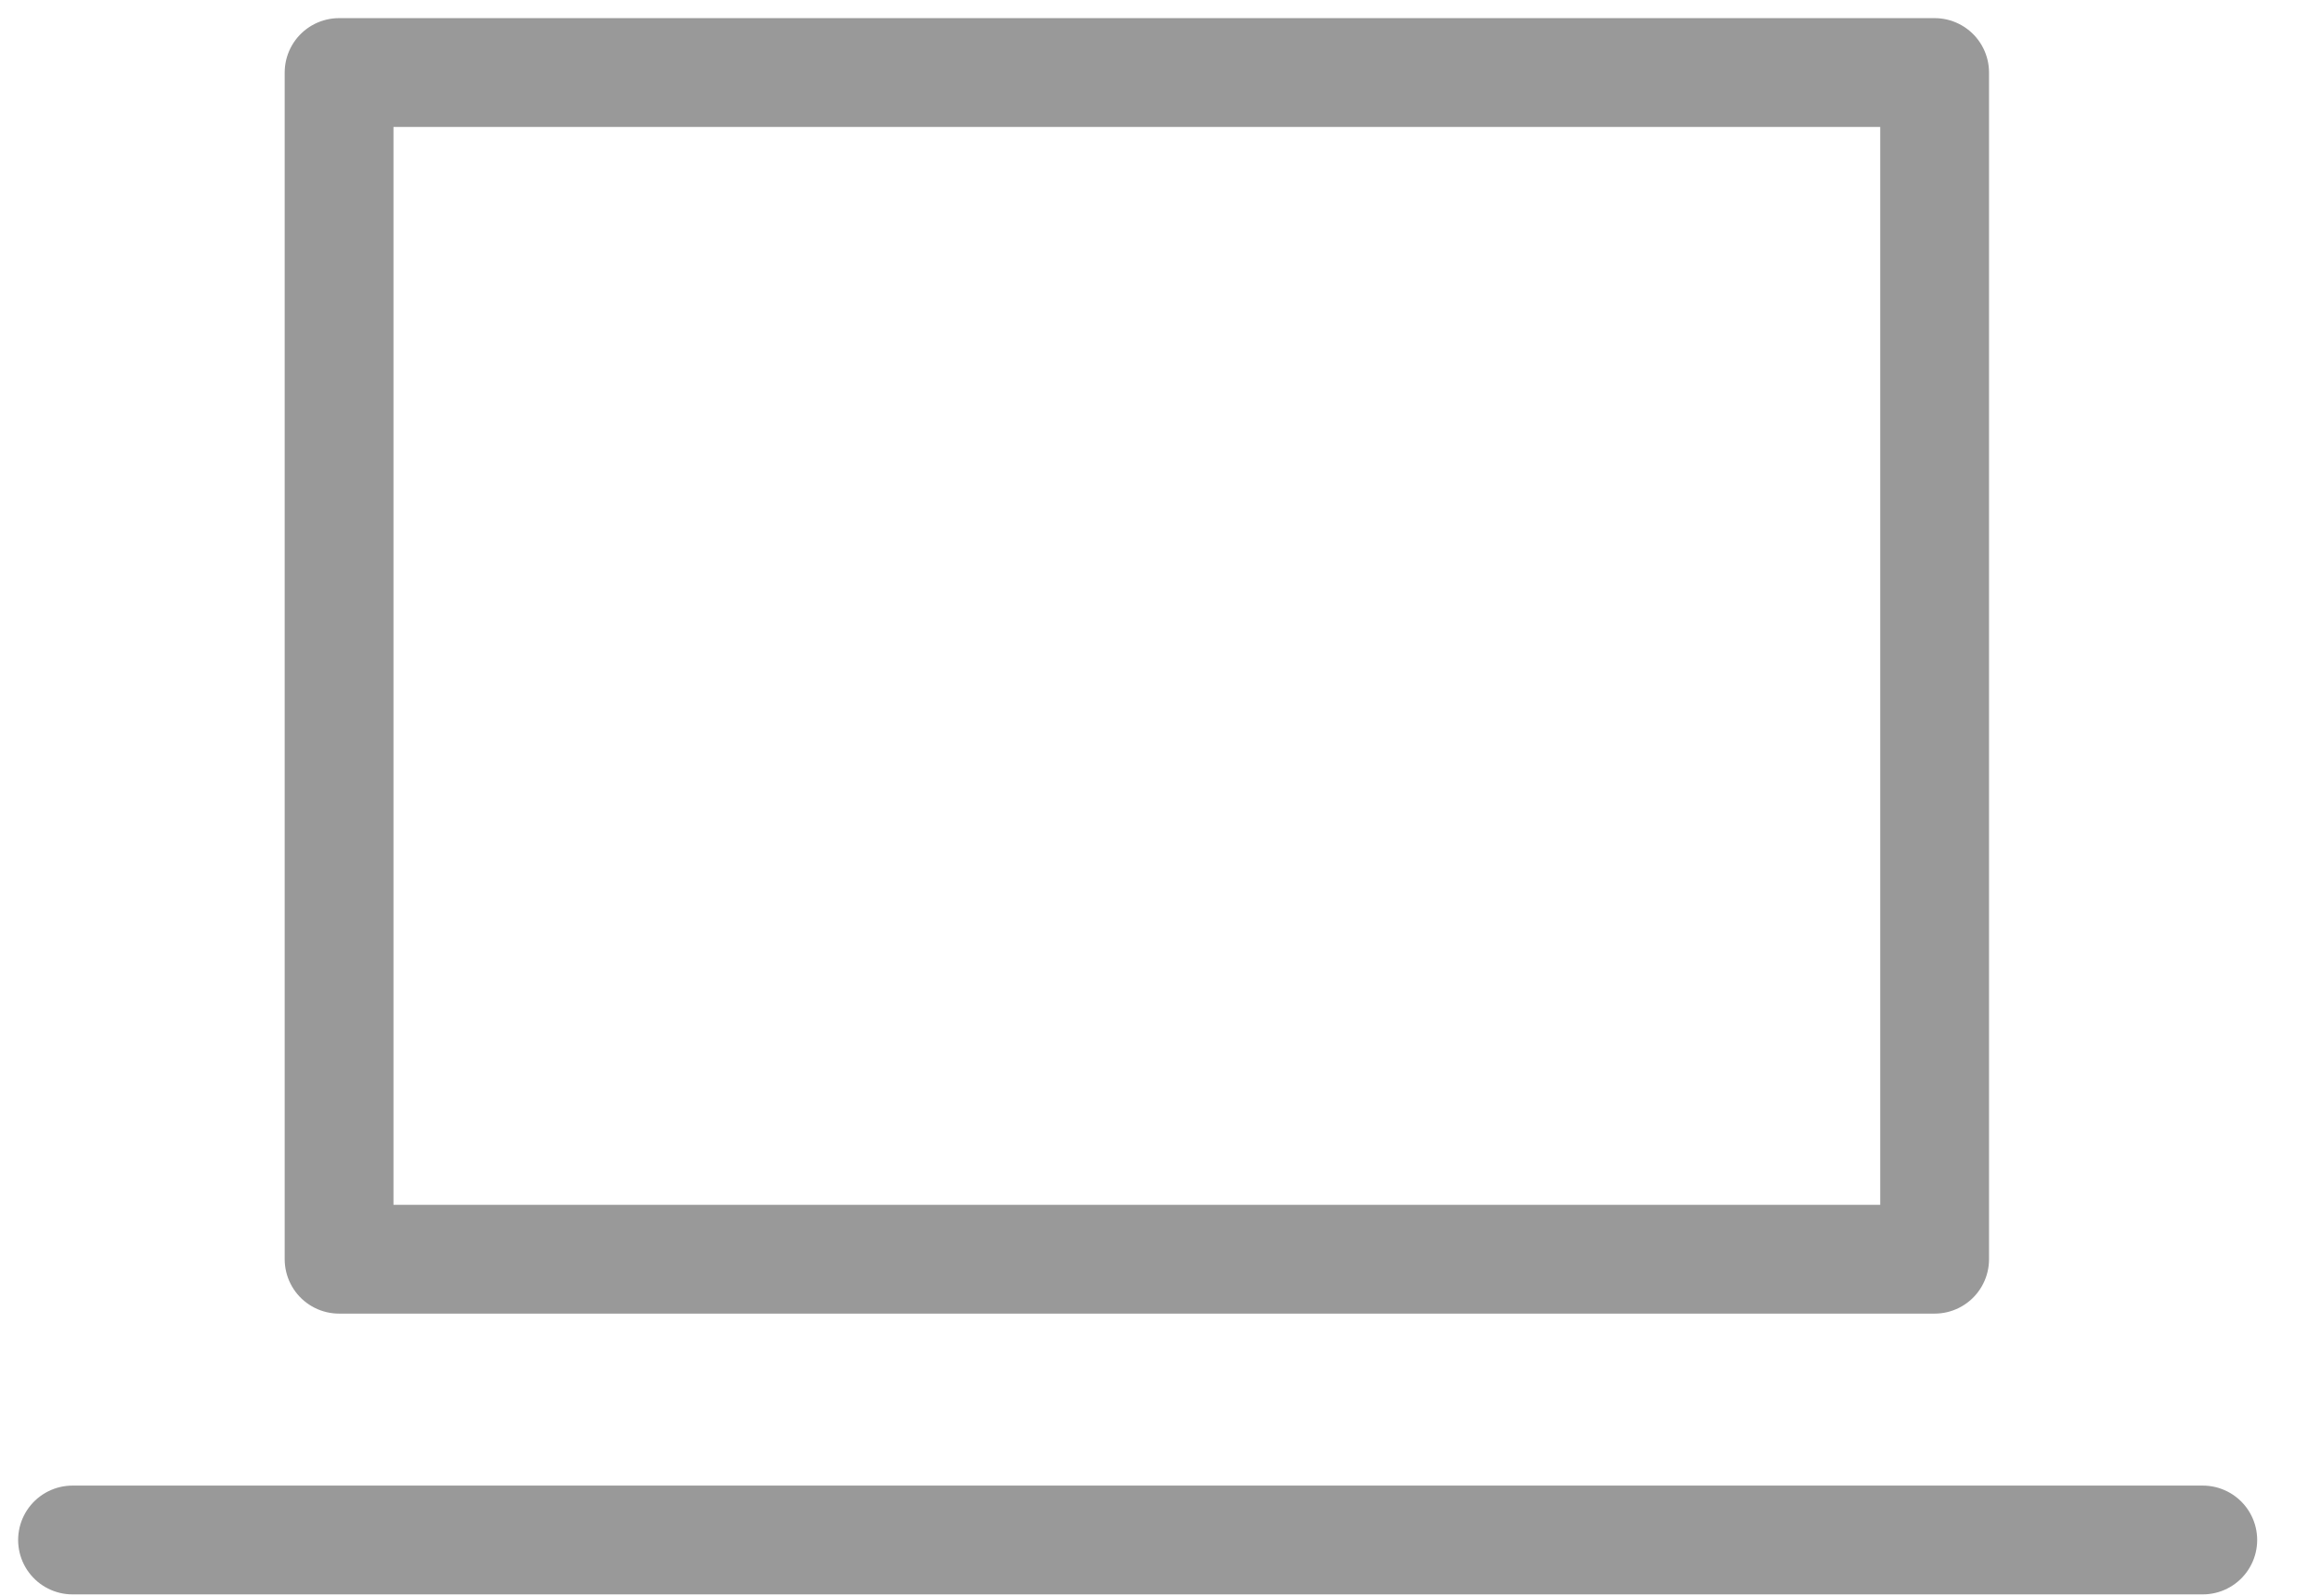
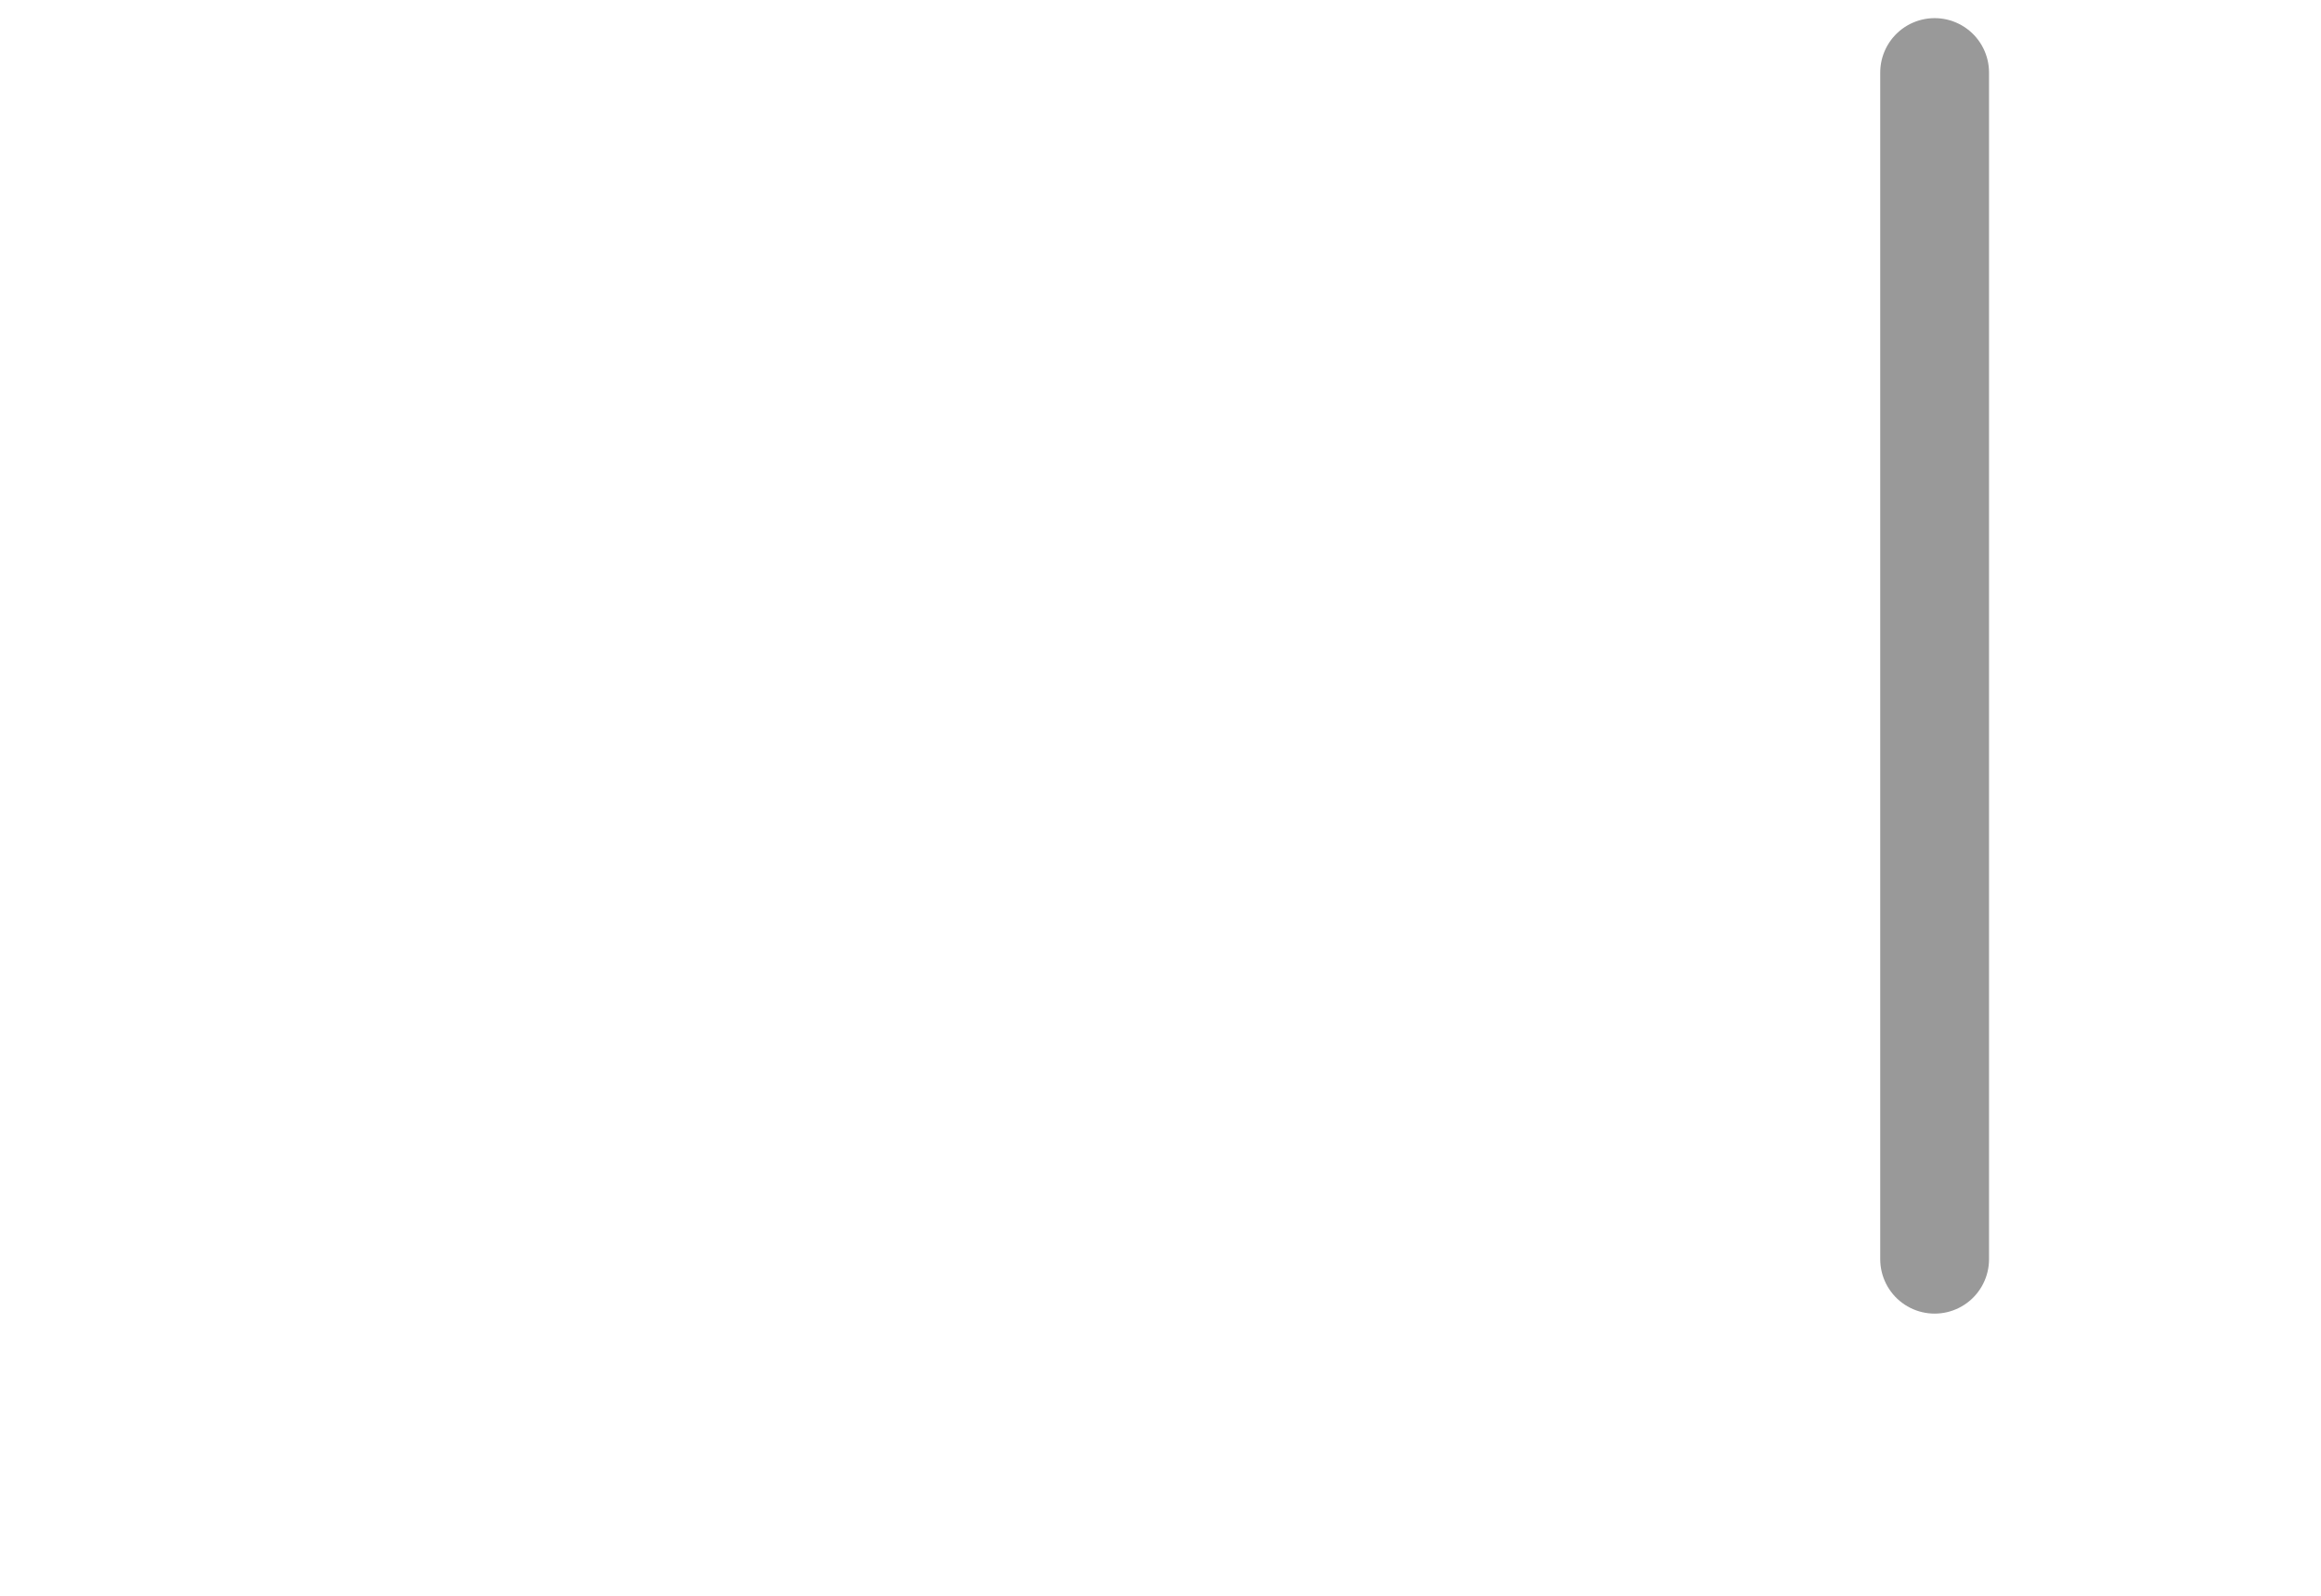
<svg xmlns="http://www.w3.org/2000/svg" width="32" height="22" viewBox="0 0 32 22" fill="none">
-   <path d="M26.673 1H4.675V17.36H26.673V1Z" stroke="#999999" stroke-width="1.5" stroke-miterlimit="10" stroke-linecap="round" stroke-linejoin="round" />
-   <path d="M1 21.231H30.37" stroke="#999999" stroke-width="1.5" stroke-miterlimit="10" stroke-linecap="round" stroke-linejoin="round" />
+   <path d="M26.673 1V17.36H26.673V1Z" stroke="#999999" stroke-width="1.5" stroke-miterlimit="10" stroke-linecap="round" stroke-linejoin="round" />
</svg>